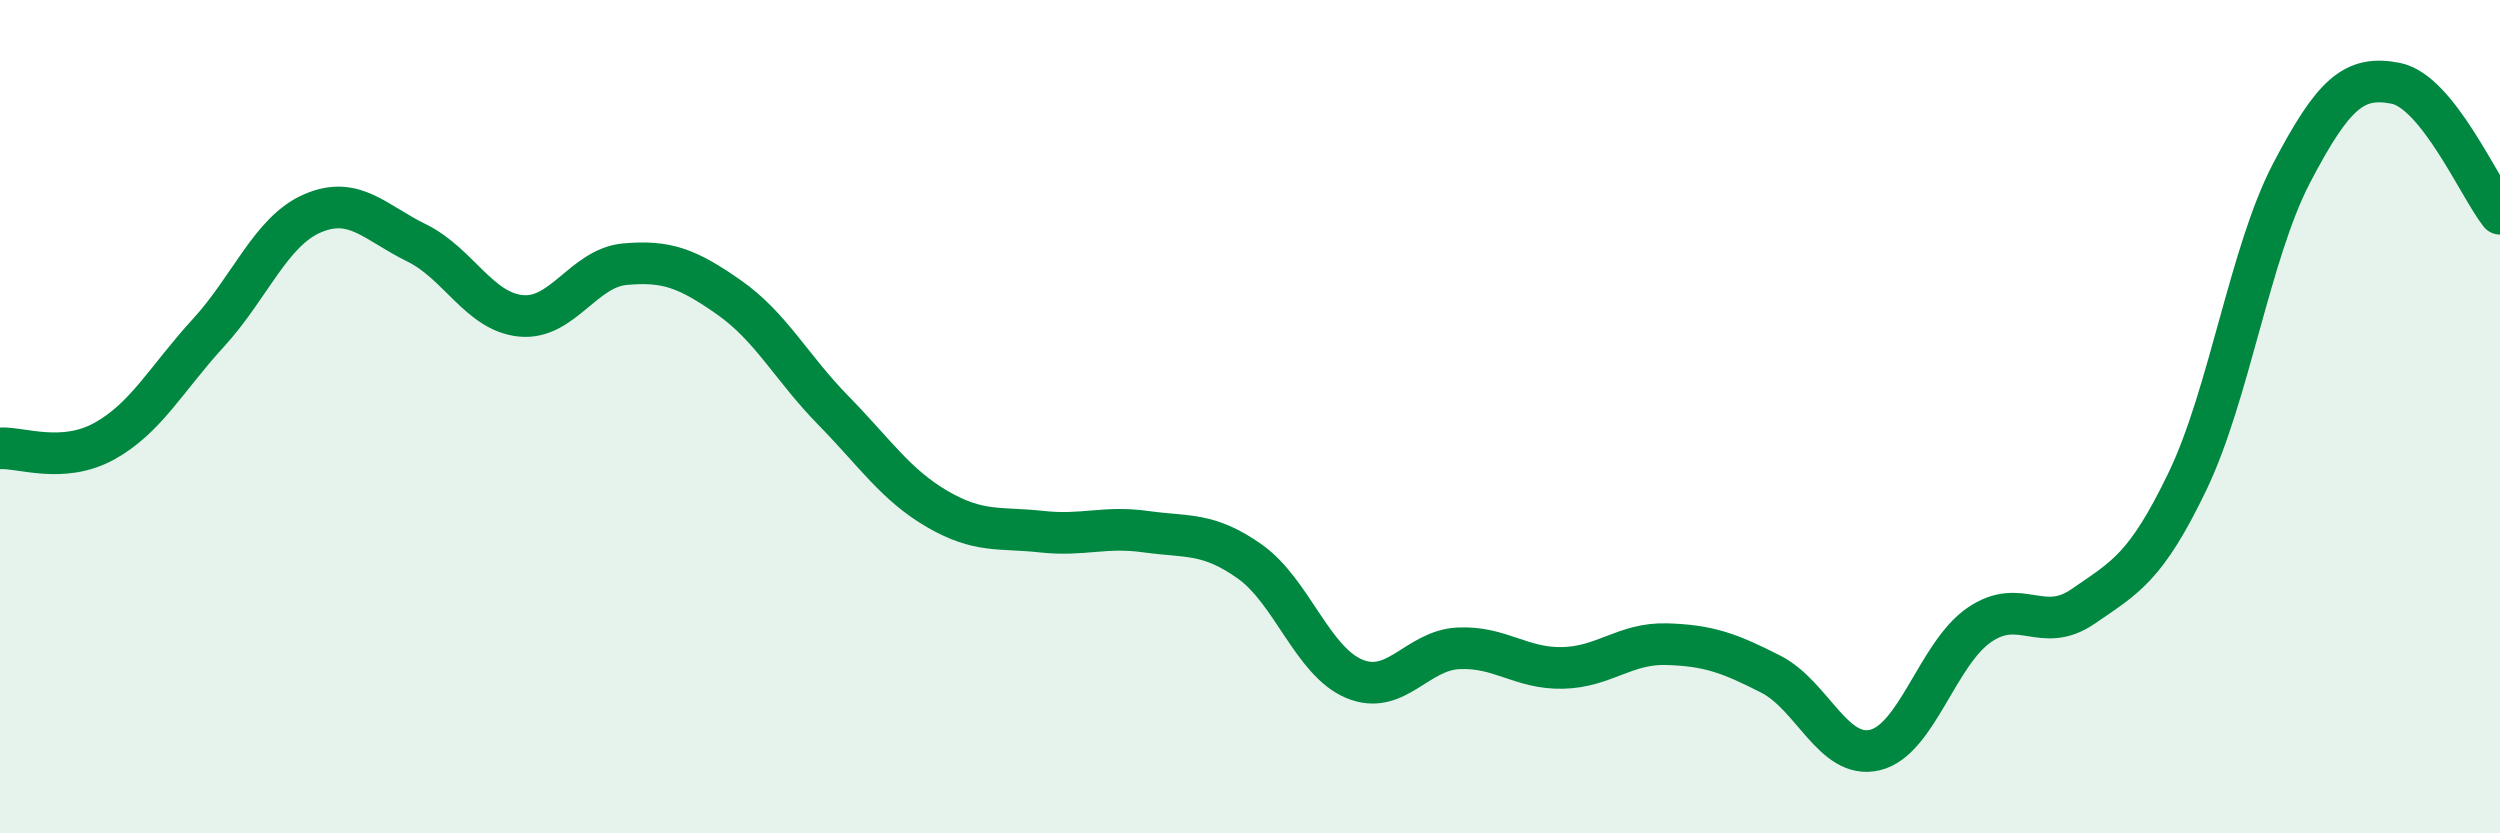
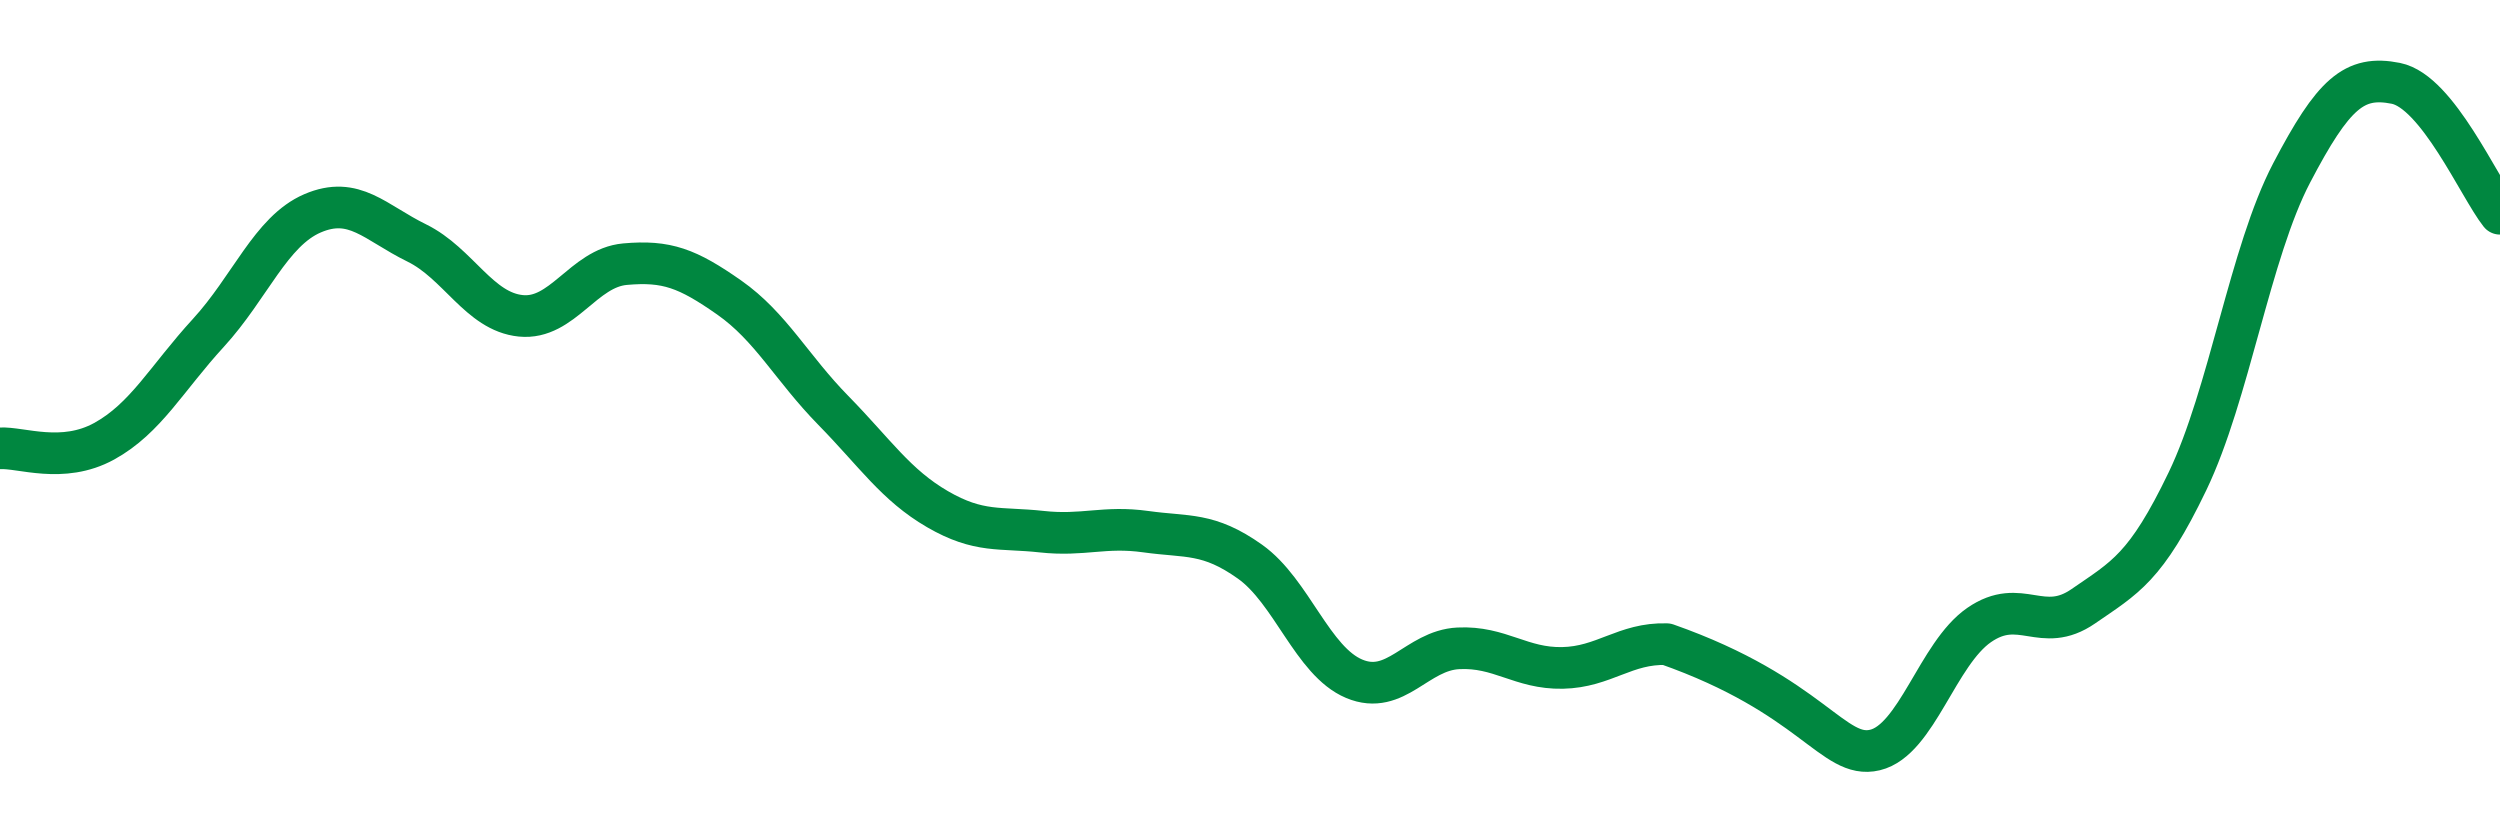
<svg xmlns="http://www.w3.org/2000/svg" width="60" height="20" viewBox="0 0 60 20">
-   <path d="M 0,10.76 C 0.5,10.73 1.5,11.14 2.5,10.59 C 3.5,10.04 4,9.08 5,7.99 C 6,6.9 6.5,5.55 7.5,5.12 C 8.5,4.69 9,5.34 10,5.83 C 11,6.32 11.5,7.48 12.5,7.58 C 13.5,7.68 14,6.43 15,6.34 C 16,6.25 16.5,6.44 17.5,7.14 C 18.5,7.84 19,8.83 20,9.85 C 21,10.87 21.5,11.64 22.5,12.22 C 23.5,12.8 24,12.65 25,12.76 C 26,12.87 26.5,12.62 27.5,12.76 C 28.5,12.9 29,12.77 30,13.48 C 31,14.19 31.5,15.87 32.5,16.29 C 33.5,16.71 34,15.61 35,15.56 C 36,15.51 36.5,16.05 37.5,16.03 C 38.5,16.01 39,15.43 40,15.46 C 41,15.49 41.5,15.67 42.5,16.18 C 43.5,16.69 44,18.24 45,18 C 46,17.76 46.5,15.69 47.5,15 C 48.5,14.31 49,15.24 50,14.55 C 51,13.86 51.5,13.63 52.5,11.55 C 53.5,9.47 54,6.06 55,4.15 C 56,2.24 56.5,1.8 57.5,2 C 58.5,2.2 59.5,4.5 60,5.13L60 20L0 20Z" fill="#008740" opacity="0.1" stroke-linecap="round" stroke-linejoin="round" />
-   <path d="M 0,10.76 C 0.5,10.73 1.5,11.14 2.5,10.59 C 3.5,10.04 4,9.08 5,7.99 C 6,6.9 6.5,5.55 7.5,5.12 C 8.5,4.69 9,5.34 10,5.83 C 11,6.32 11.5,7.48 12.5,7.58 C 13.5,7.68 14,6.43 15,6.34 C 16,6.25 16.5,6.44 17.5,7.14 C 18.5,7.84 19,8.83 20,9.85 C 21,10.87 21.5,11.64 22.5,12.22 C 23.5,12.8 24,12.65 25,12.76 C 26,12.87 26.5,12.62 27.5,12.76 C 28.5,12.9 29,12.77 30,13.48 C 31,14.19 31.5,15.87 32.5,16.29 C 33.5,16.71 34,15.61 35,15.56 C 36,15.51 36.5,16.05 37.5,16.03 C 38.5,16.01 39,15.43 40,15.46 C 41,15.49 41.5,15.67 42.5,16.18 C 43.5,16.69 44,18.24 45,18 C 46,17.76 46.5,15.69 47.5,15 C 48.5,14.31 49,15.24 50,14.55 C 51,13.86 51.5,13.63 52.5,11.55 C 53.5,9.47 54,6.06 55,4.15 C 56,2.24 56.5,1.8 57.5,2 C 58.5,2.2 59.5,4.5 60,5.13" stroke="#008740" stroke-width="1" fill="none" stroke-linecap="round" stroke-linejoin="round" />
+   <path d="M 0,10.76 C 0.5,10.73 1.5,11.14 2.5,10.59 C 3.5,10.04 4,9.08 5,7.99 C 6,6.9 6.5,5.55 7.5,5.12 C 8.5,4.69 9,5.34 10,5.83 C 11,6.32 11.5,7.48 12.5,7.58 C 13.5,7.68 14,6.43 15,6.34 C 16,6.25 16.5,6.44 17.5,7.14 C 18.5,7.84 19,8.83 20,9.85 C 21,10.87 21.5,11.64 22.5,12.22 C 23.5,12.8 24,12.65 25,12.76 C 26,12.87 26.5,12.62 27.5,12.76 C 28.5,12.9 29,12.77 30,13.48 C 31,14.19 31.5,15.87 32.5,16.29 C 33.5,16.71 34,15.61 35,15.56 C 36,15.51 36.5,16.05 37.5,16.03 C 38.5,16.01 39,15.43 40,15.46 C 43.5,16.69 44,18.24 45,18 C 46,17.76 46.5,15.69 47.5,15 C 48.5,14.31 49,15.24 50,14.55 C 51,13.86 51.5,13.63 52.5,11.55 C 53.5,9.47 54,6.06 55,4.15 C 56,2.24 56.5,1.8 57.5,2 C 58.5,2.2 59.5,4.5 60,5.13" stroke="#008740" stroke-width="1" fill="none" stroke-linecap="round" stroke-linejoin="round" />
</svg>